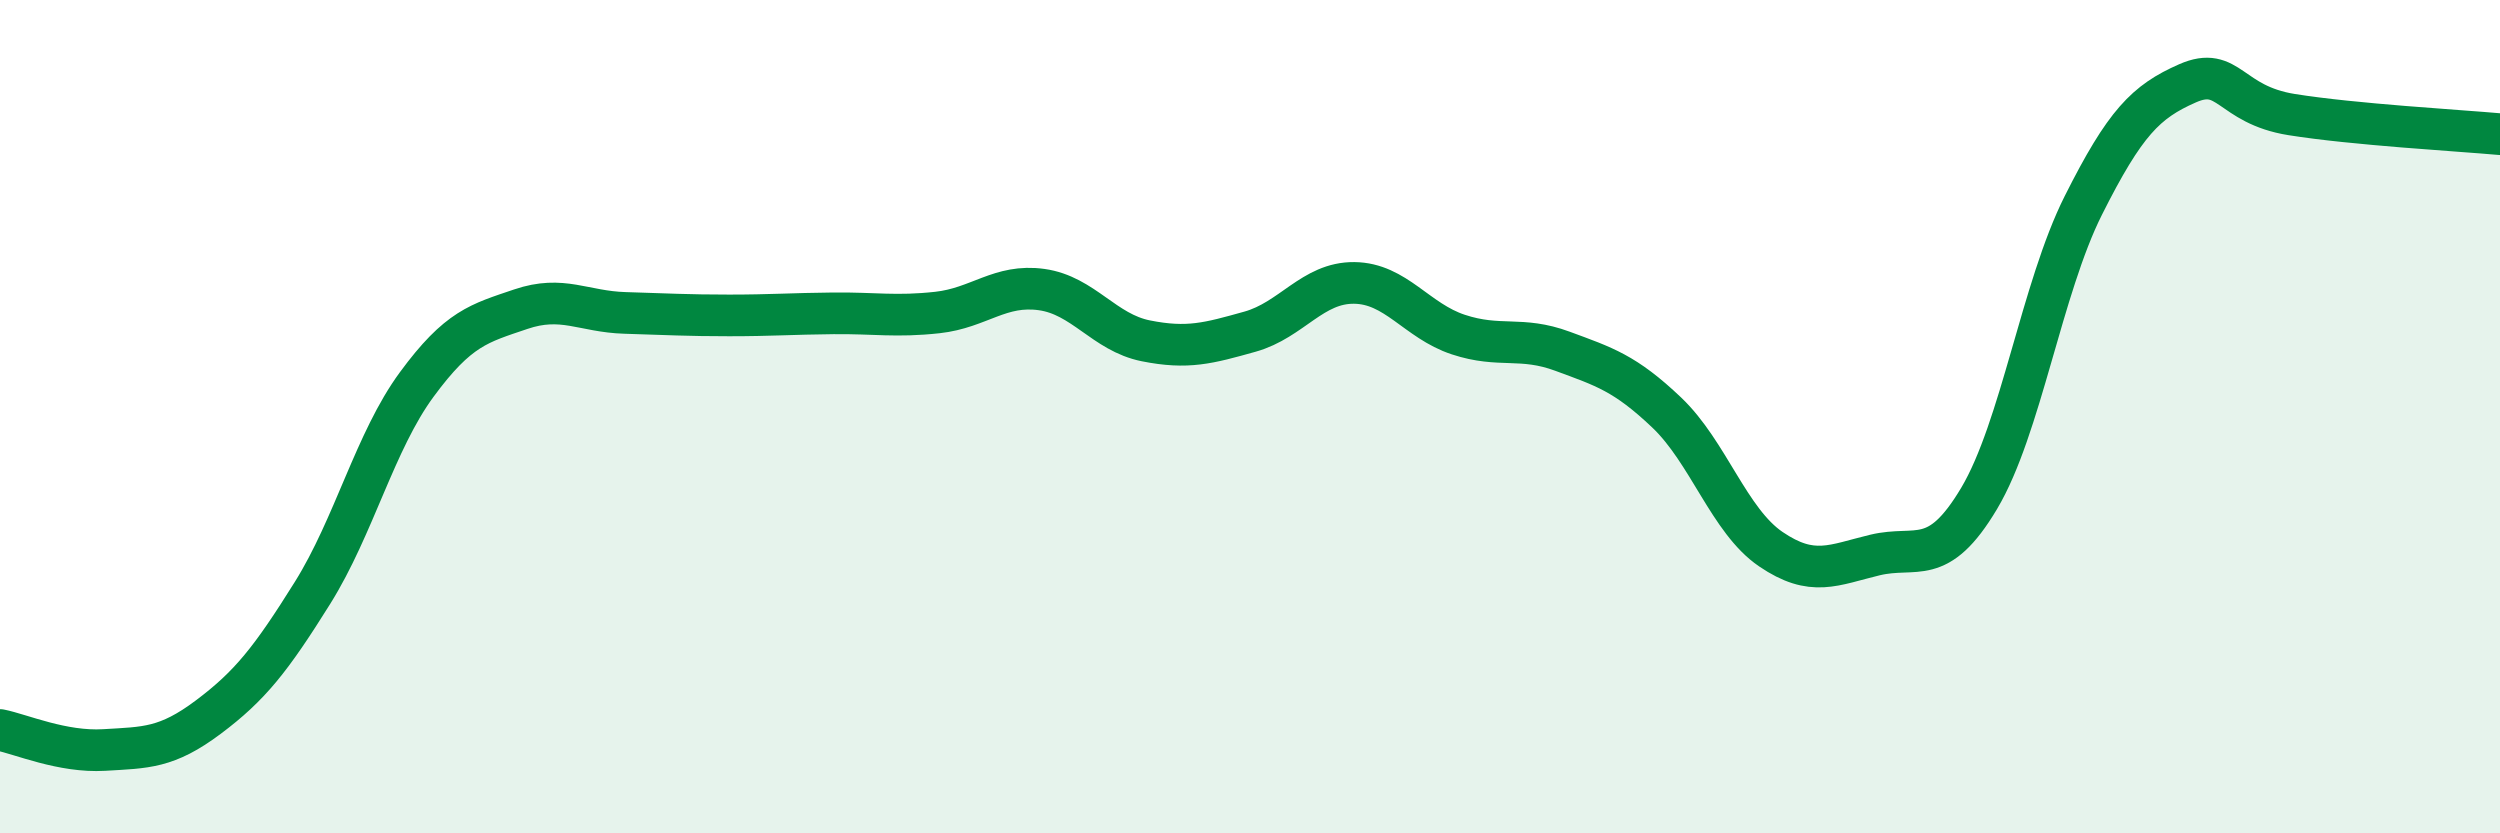
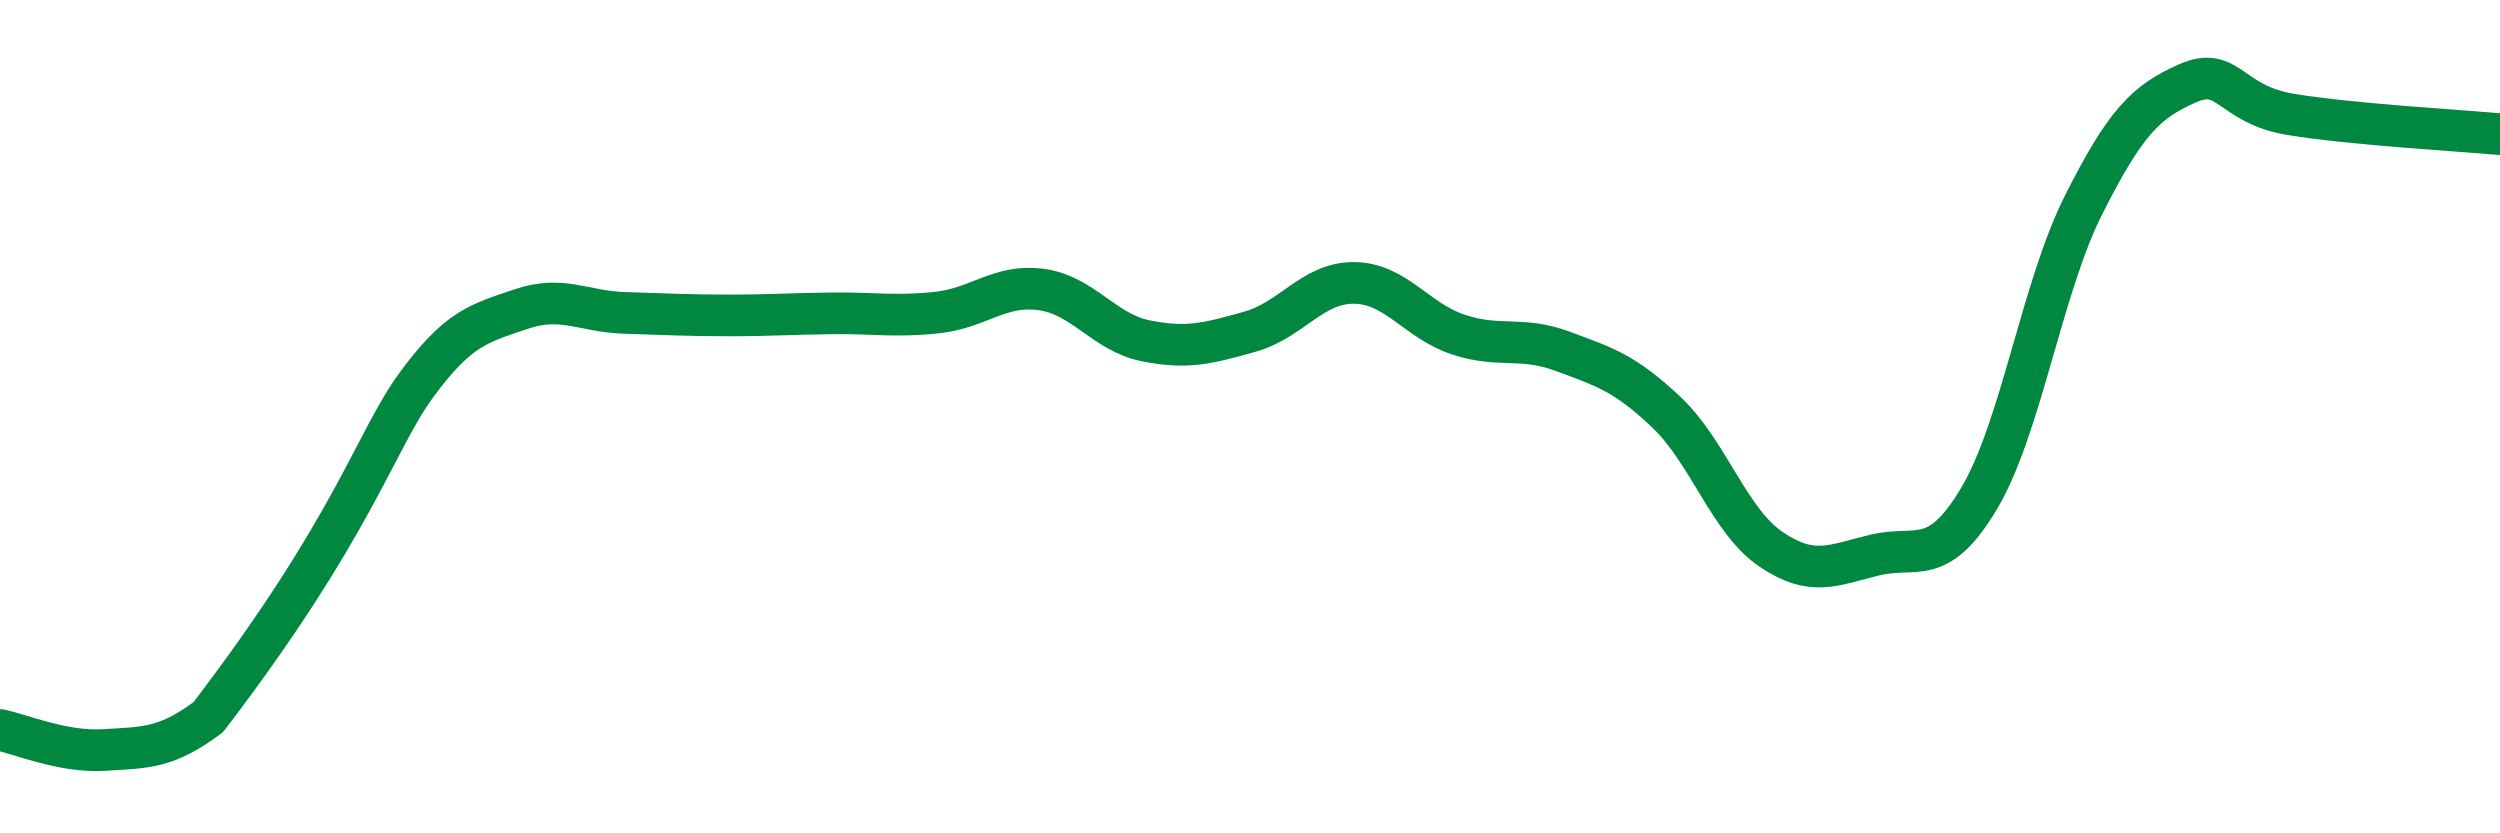
<svg xmlns="http://www.w3.org/2000/svg" width="60" height="20" viewBox="0 0 60 20">
-   <path d="M 0,17.52 C 0.5,17.62 1.5,18.06 2.5,18 C 3.5,17.94 4,17.96 5,17.21 C 6,16.46 6.5,15.83 7.5,14.23 C 8.5,12.63 9,10.59 10,9.23 C 11,7.87 11.5,7.76 12.5,7.42 C 13.5,7.08 14,7.48 15,7.51 C 16,7.54 16.5,7.57 17.5,7.57 C 18.5,7.57 19,7.53 20,7.52 C 21,7.51 21.5,7.61 22.5,7.5 C 23.5,7.39 24,6.81 25,6.95 C 26,7.09 26.5,7.98 27.5,8.18 C 28.5,8.38 29,8.24 30,7.96 C 31,7.68 31.5,6.78 32.5,6.79 C 33.5,6.8 34,7.7 35,8.03 C 36,8.36 36.5,8.06 37.5,8.43 C 38.5,8.8 39,8.95 40,9.9 C 41,10.85 41.5,12.5 42.5,13.18 C 43.5,13.86 44,13.56 45,13.32 C 46,13.08 46.5,13.64 47.5,11.96 C 48.5,10.28 49,6.92 50,4.93 C 51,2.94 51.5,2.44 52.5,2 C 53.5,1.56 53.5,2.51 55,2.75 C 56.5,2.99 59,3.13 60,3.22L60 20L0 20Z" fill="#008740" opacity="0.1" stroke-linecap="round" stroke-linejoin="round" />
-   <path d="M 0,17.52 C 0.5,17.62 1.5,18.06 2.5,18 C 3.5,17.94 4,17.96 5,17.21 C 6,16.46 6.5,15.83 7.5,14.23 C 8.5,12.63 9,10.59 10,9.23 C 11,7.87 11.5,7.76 12.5,7.42 C 13.5,7.08 14,7.48 15,7.51 C 16,7.54 16.5,7.57 17.5,7.57 C 18.5,7.57 19,7.53 20,7.52 C 21,7.51 21.5,7.61 22.5,7.5 C 23.5,7.39 24,6.81 25,6.95 C 26,7.09 26.5,7.98 27.5,8.18 C 28.5,8.38 29,8.24 30,7.96 C 31,7.68 31.5,6.78 32.5,6.79 C 33.5,6.8 34,7.7 35,8.03 C 36,8.36 36.5,8.06 37.5,8.43 C 38.5,8.8 39,8.95 40,9.9 C 41,10.85 41.5,12.5 42.5,13.18 C 43.5,13.86 44,13.56 45,13.32 C 46,13.08 46.5,13.64 47.5,11.96 C 48.5,10.28 49,6.92 50,4.93 C 51,2.94 51.5,2.44 52.5,2 C 53.5,1.56 53.5,2.51 55,2.75 C 56.5,2.99 59,3.13 60,3.22" stroke="#008740" stroke-width="1" fill="none" stroke-linecap="round" stroke-linejoin="round" />
+   <path d="M 0,17.52 C 0.5,17.62 1.5,18.06 2.5,18 C 3.5,17.94 4,17.96 5,17.21 C 8.5,12.63 9,10.59 10,9.23 C 11,7.87 11.5,7.76 12.5,7.42 C 13.5,7.08 14,7.48 15,7.51 C 16,7.54 16.5,7.57 17.5,7.57 C 18.5,7.57 19,7.53 20,7.52 C 21,7.51 21.5,7.61 22.5,7.5 C 23.5,7.39 24,6.81 25,6.95 C 26,7.09 26.5,7.98 27.5,8.18 C 28.5,8.38 29,8.24 30,7.96 C 31,7.68 31.5,6.78 32.5,6.79 C 33.5,6.8 34,7.7 35,8.03 C 36,8.36 36.5,8.06 37.5,8.43 C 38.5,8.8 39,8.95 40,9.9 C 41,10.85 41.5,12.5 42.5,13.18 C 43.5,13.86 44,13.56 45,13.32 C 46,13.08 46.5,13.64 47.5,11.96 C 48.5,10.28 49,6.92 50,4.93 C 51,2.94 51.5,2.44 52.5,2 C 53.5,1.56 53.5,2.51 55,2.75 C 56.5,2.99 59,3.13 60,3.22" stroke="#008740" stroke-width="1" fill="none" stroke-linecap="round" stroke-linejoin="round" />
</svg>